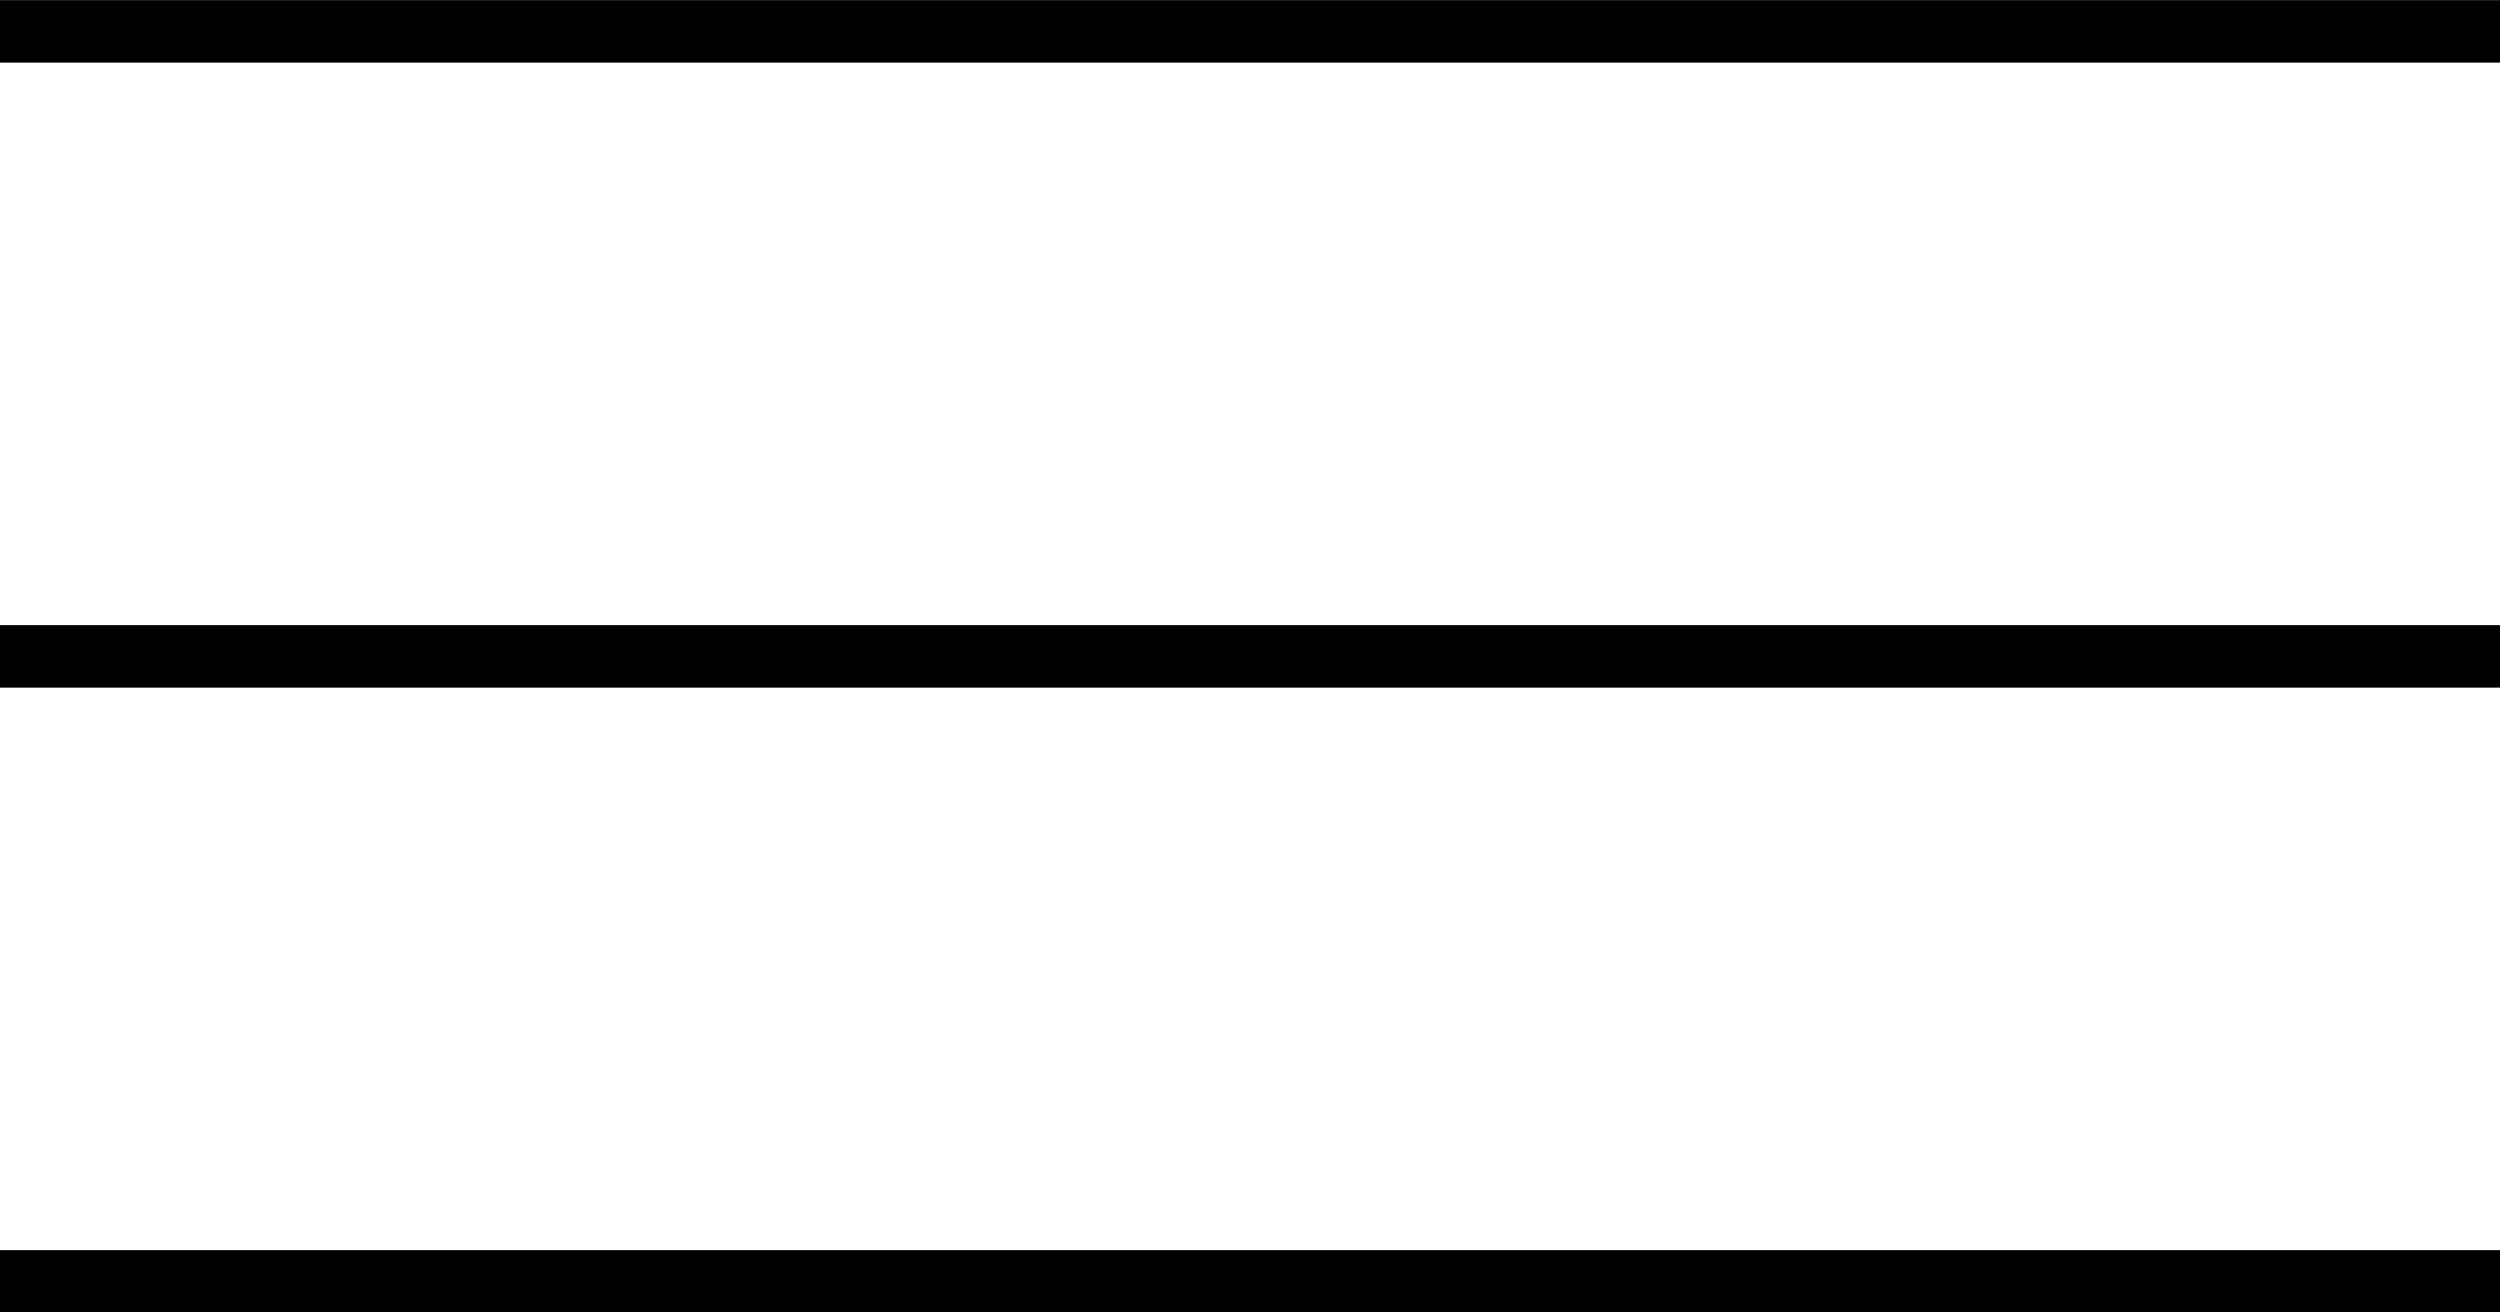
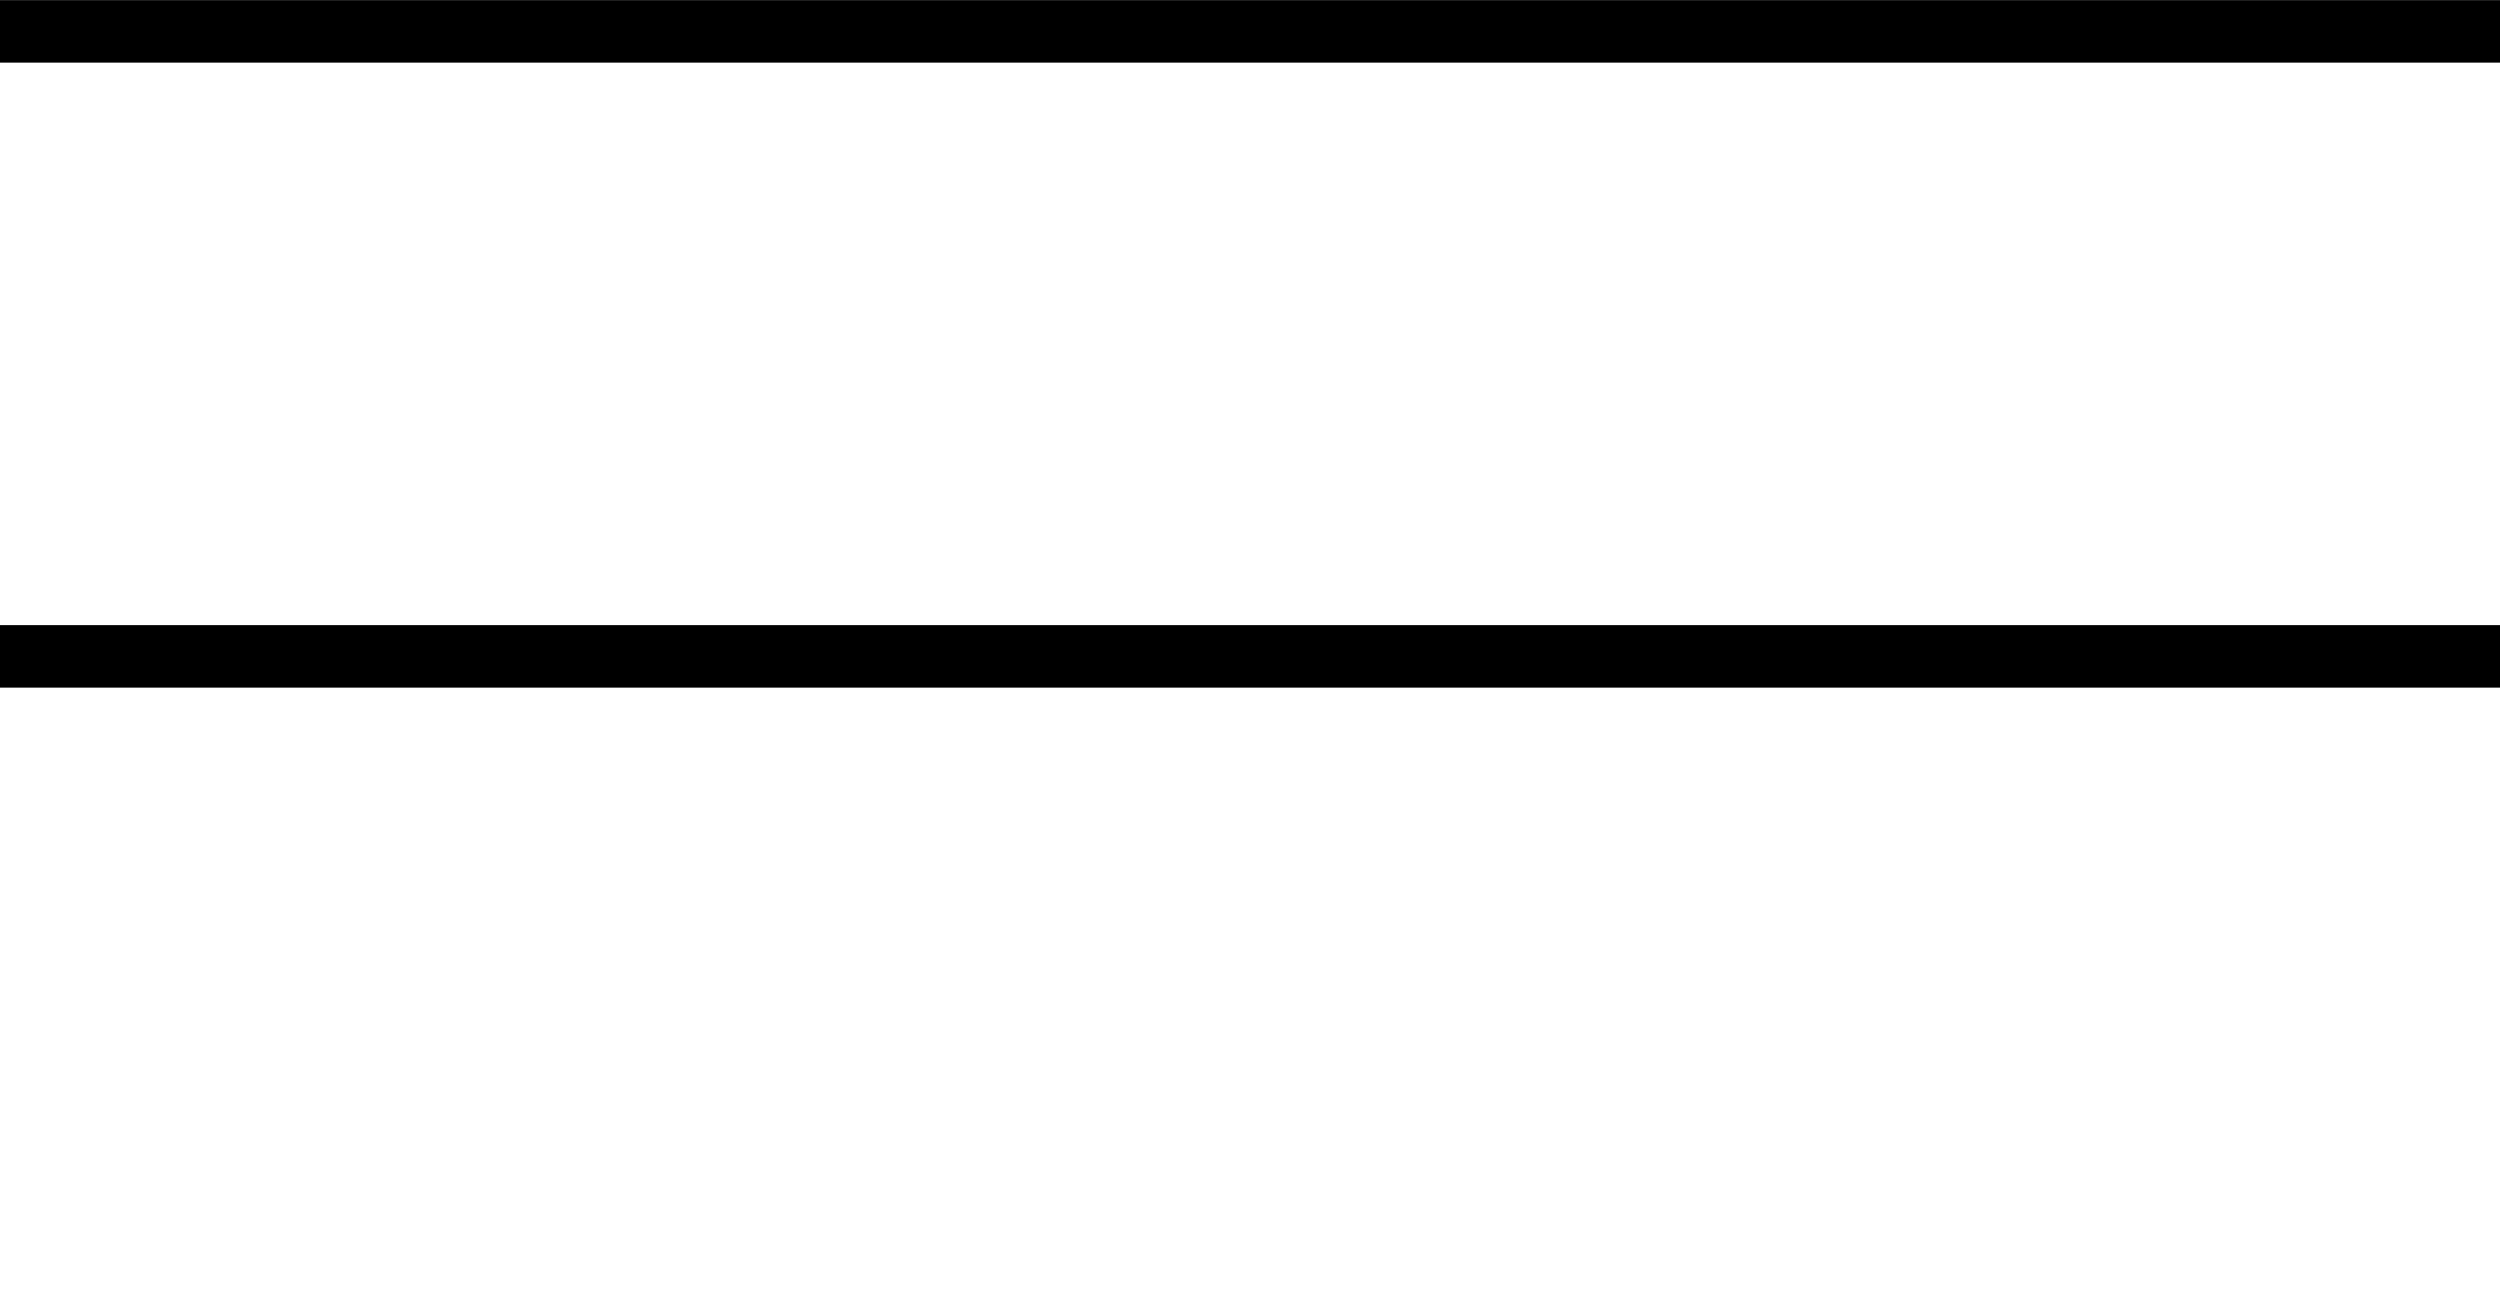
<svg xmlns="http://www.w3.org/2000/svg" width="40" height="21" viewBox="0 0 40 21">
  <g id="btn_menu" transform="translate(0 0.5)">
    <path id="パス_228" data-name="パス 228" d="M588.508,55.9h40" transform="translate(-588.508 -55.898)" fill="none" stroke="#000" stroke-width="1" />
    <path id="パス_229" data-name="パス 229" d="M588.508,55.9h40" transform="translate(-588.508 -45.898)" fill="none" stroke="#000" stroke-width="1" />
-     <path id="パス_230" data-name="パス 230" d="M588.508,55.9h40" transform="translate(-588.508 -35.898)" fill="none" stroke="#000" stroke-width="1" />
  </g>
</svg>